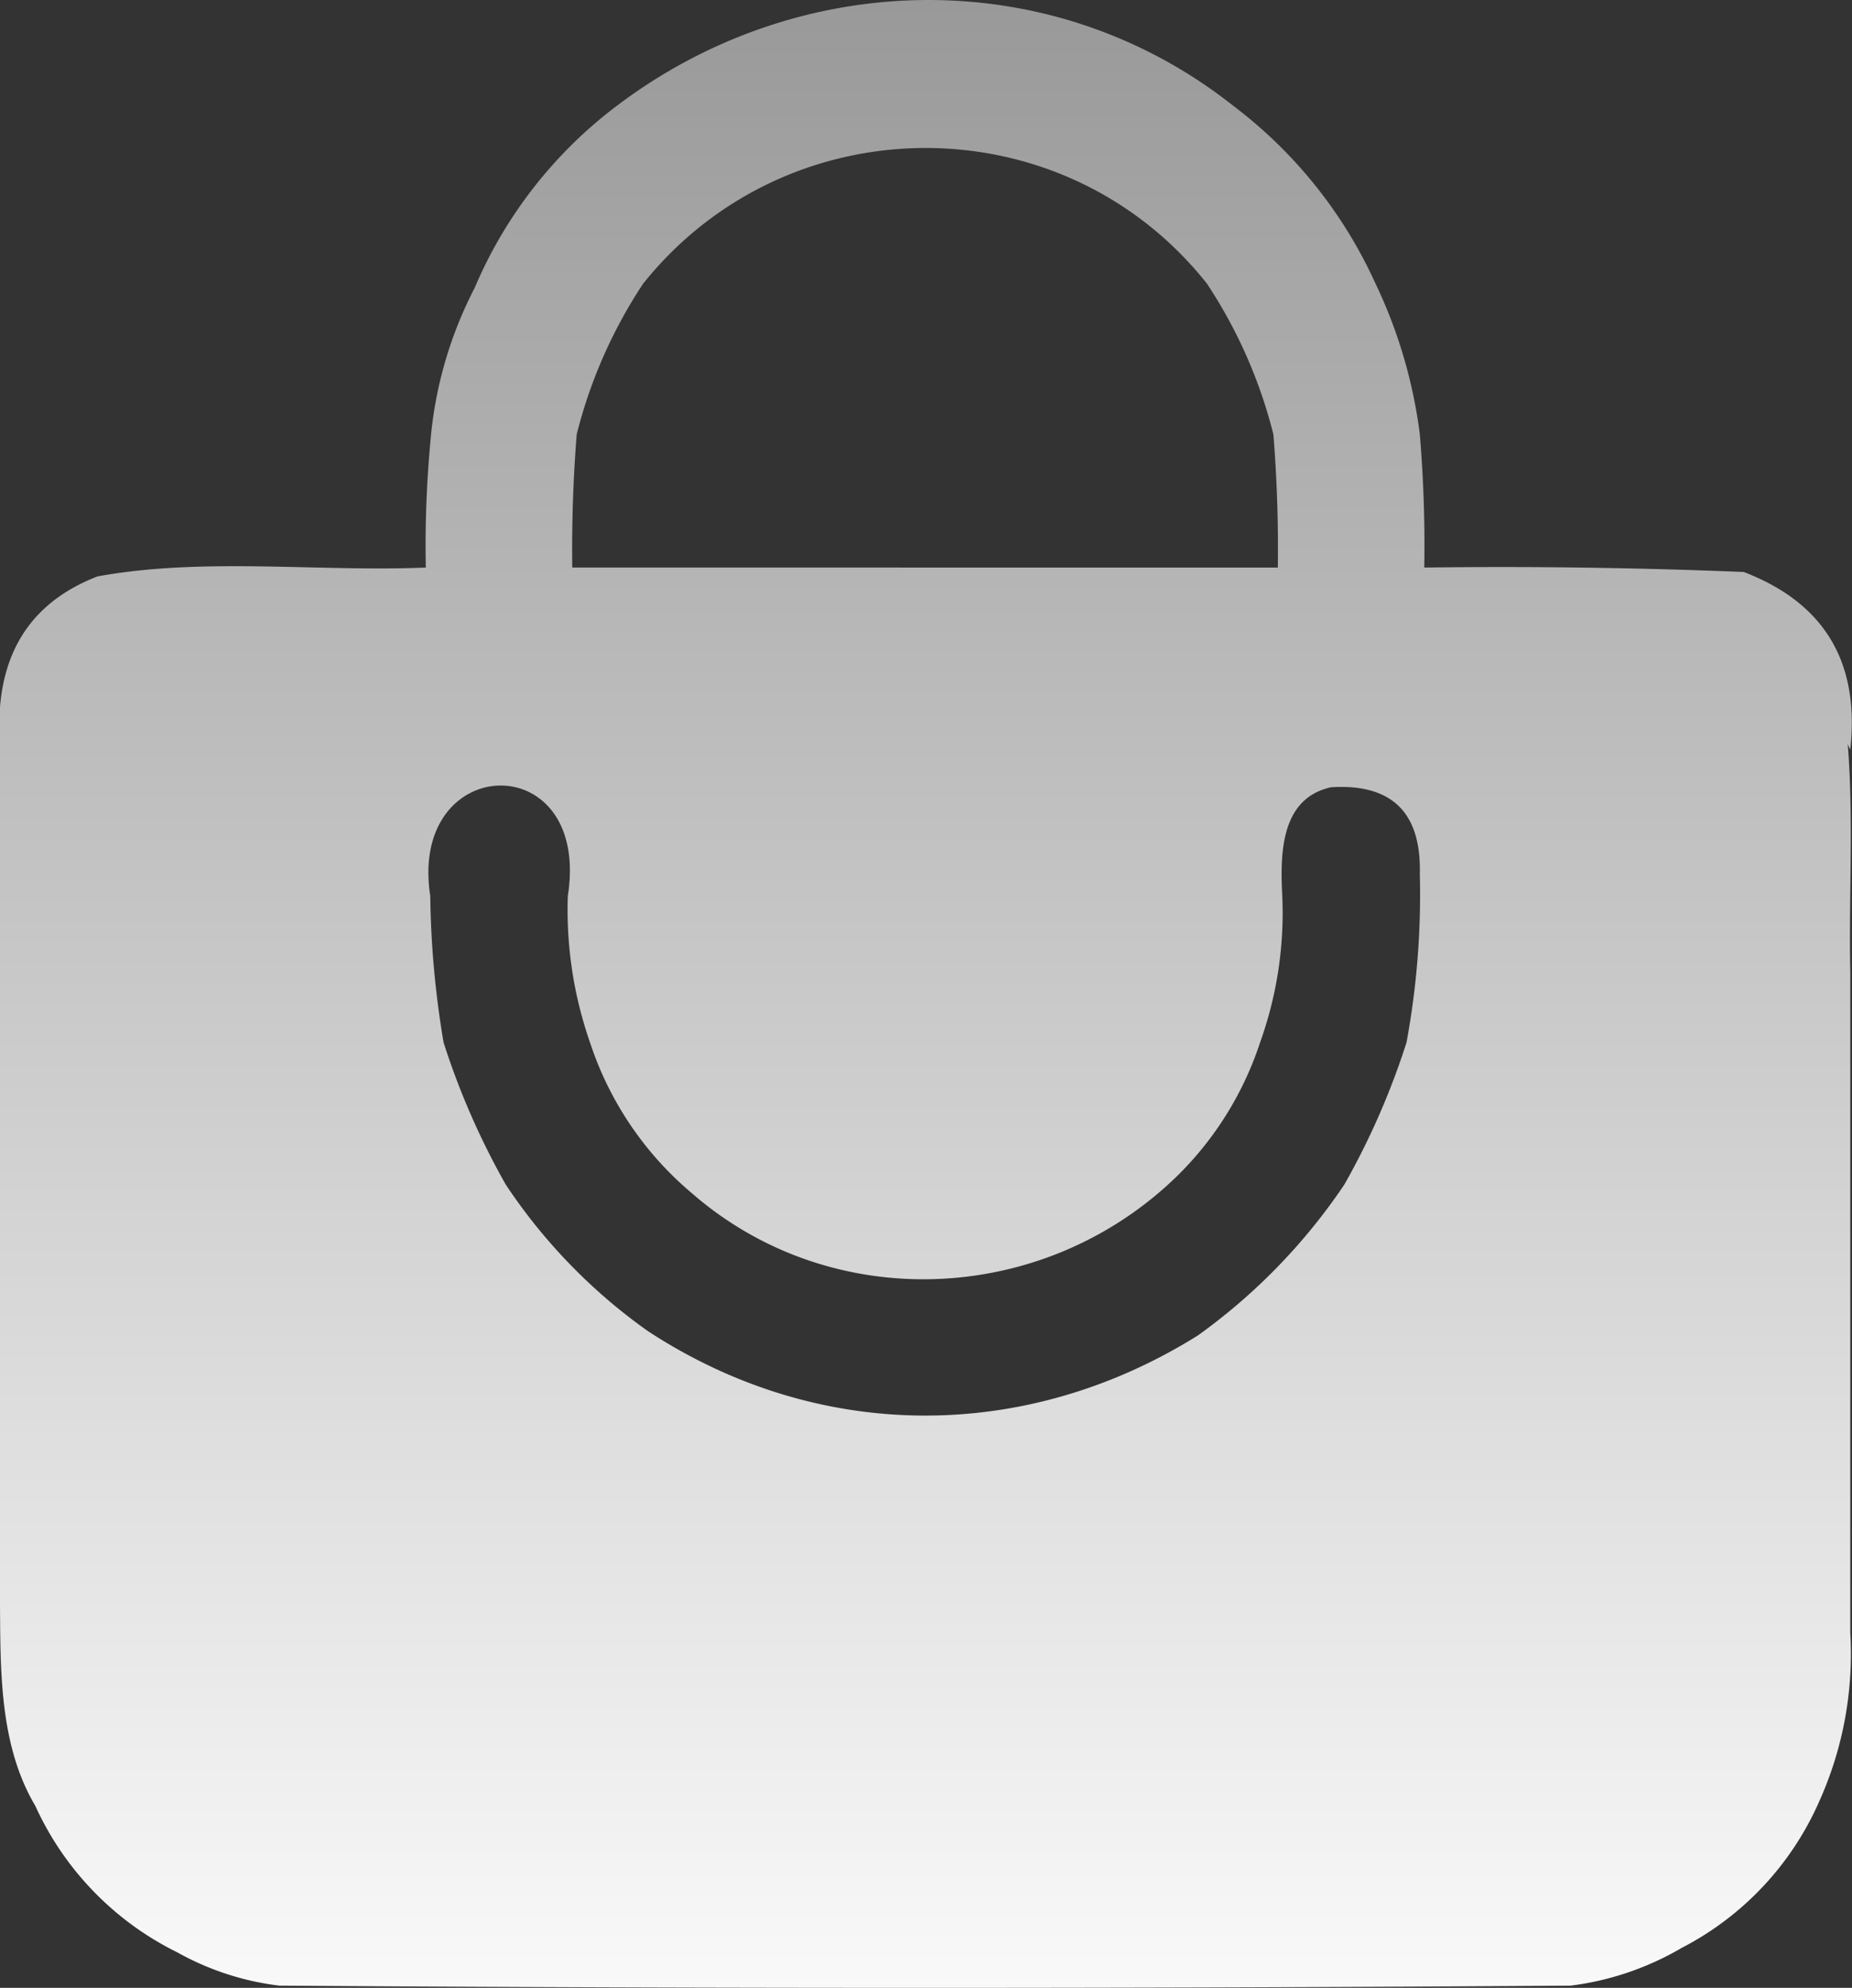
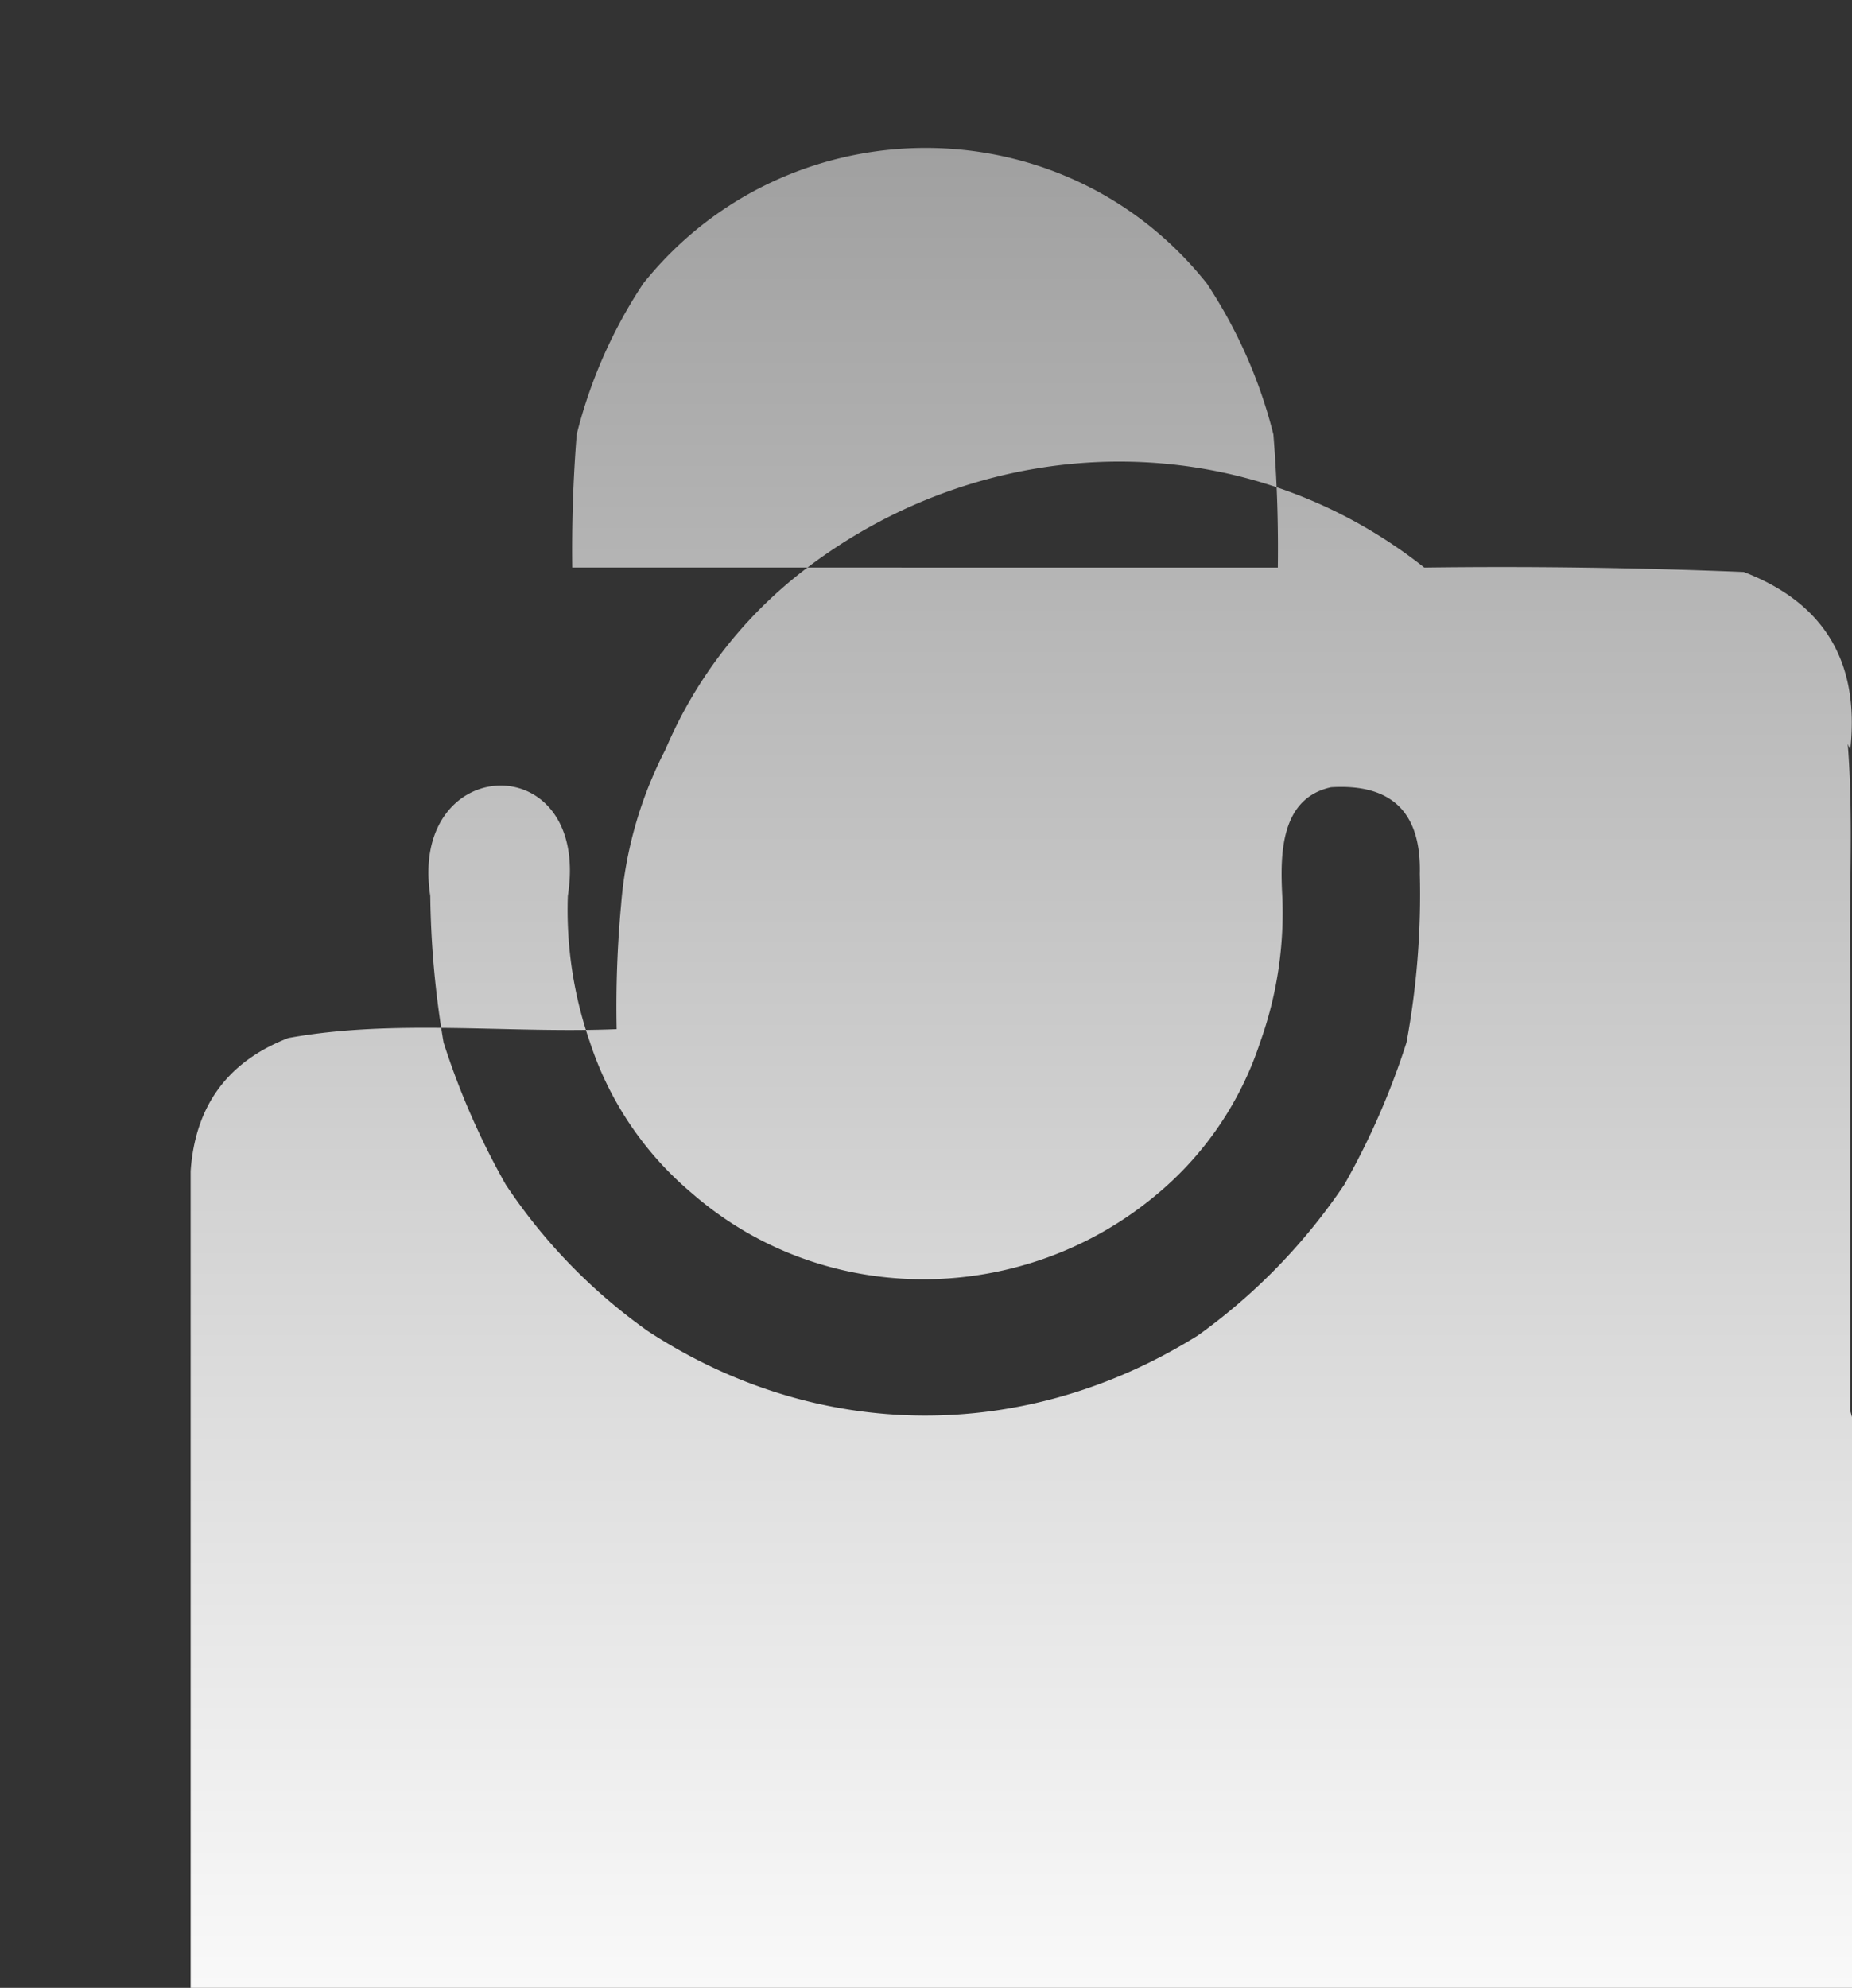
<svg xmlns="http://www.w3.org/2000/svg" id="Слой_16" data-name="Слой 16" viewBox="0 0 417.35 447.87">
  <rect x="0" y="0" width="417.35" height="447.87" fill="#333333" stroke="none" />
  <defs>
    <style> .cls-1 { fill-rule: evenodd; fill: url(#Безымянный_градиент_7); } </style>
    <linearGradient id="Безымянный_градиент_7" data-name="Безымянный градиент 7" x1="249.72" y1="465.6" x2="249.72" y2="17.73" gradientUnits="userSpaceOnUse">
      <stop offset="0" stop-color="#f9f9f9" />
      <stop offset="1" stop-color="#999" />
    </linearGradient>
  </defs>
-   <path class="cls-1" d="M458,335.6v-99c-.34-17.11.77-34.37-.57-51.28a10.41,10.41,0,0,0,.57,1.28q3.25-29.53-24-40-35.93-1.47-72-1a300.09,300.09,0,0,0-1-30,110.85,110.85,0,0,0-10-34,104,104,0,0,0-32-40c-41-32.46-97.85-31.18-139,0a100.52,100.52,0,0,0-32,41,91.64,91.64,0,0,0-10,35,251.35,251.35,0,0,0-1,28c-24.41,1-50.22-2.36-74,2q-20.48,7.93-22,30v197c.24,16.72-.79,35.18,8,50a68.26,68.26,0,0,0,32,33,62.41,62.41,0,0,0,23,7.5q145.5,1,291,0a65.63,65.63,0,0,0,25-8.5,67.83,67.83,0,0,0,31-33,80.89,80.89,0,0,0,7-38Zm-320-116c-5-32.49,36.28-33.86,31,0a90.64,90.64,0,0,0,5,33,74.83,74.83,0,0,0,23,34c30.09,26.19,75,25.41,105,0a74.83,74.83,0,0,0,23-34,86.32,86.32,0,0,0,5-33c-.49-9.46-.42-22,11-24.5q20.5-1.26,20,19.5a183.32,183.32,0,0,1-3,38,170,170,0,0,1-14,32,133.49,133.49,0,0,1-33,34c-38.94,24.35-85.66,24.14-124-1a125.52,125.52,0,0,1-32-33,170,170,0,0,1-14-32A212.2,212.2,0,0,1,138,219.6Zm190-104q1.2,15,1,30H170q-.19-15,1-30a109.77,109.77,0,0,1,15-34c32.53-40.58,94.56-40.83,127,0A109.77,109.77,0,0,1,328,115.6Z" transform="translate(-41.04 -17.73)" />
+   <path class="cls-1" d="M458,335.6v-99c-.34-17.11.77-34.37-.57-51.28a10.41,10.41,0,0,0,.57,1.28q3.25-29.53-24-40-35.93-1.47-72-1c-41-32.46-97.85-31.18-139,0a100.52,100.52,0,0,0-32,41,91.64,91.64,0,0,0-10,35,251.35,251.35,0,0,0-1,28c-24.41,1-50.22-2.36-74,2q-20.48,7.93-22,30v197c.24,16.72-.79,35.18,8,50a68.26,68.26,0,0,0,32,33,62.41,62.41,0,0,0,23,7.5q145.5,1,291,0a65.63,65.63,0,0,0,25-8.5,67.83,67.83,0,0,0,31-33,80.89,80.89,0,0,0,7-38Zm-320-116c-5-32.49,36.28-33.86,31,0a90.64,90.64,0,0,0,5,33,74.83,74.83,0,0,0,23,34c30.09,26.19,75,25.41,105,0a74.83,74.83,0,0,0,23-34,86.32,86.32,0,0,0,5-33c-.49-9.46-.42-22,11-24.5q20.5-1.26,20,19.5a183.32,183.32,0,0,1-3,38,170,170,0,0,1-14,32,133.49,133.49,0,0,1-33,34c-38.94,24.35-85.66,24.14-124-1a125.52,125.52,0,0,1-32-33,170,170,0,0,1-14-32A212.2,212.2,0,0,1,138,219.6Zm190-104q1.2,15,1,30H170q-.19-15,1-30a109.77,109.77,0,0,1,15-34c32.53-40.58,94.56-40.83,127,0A109.77,109.77,0,0,1,328,115.6Z" transform="translate(-41.04 -17.73)" />
</svg>